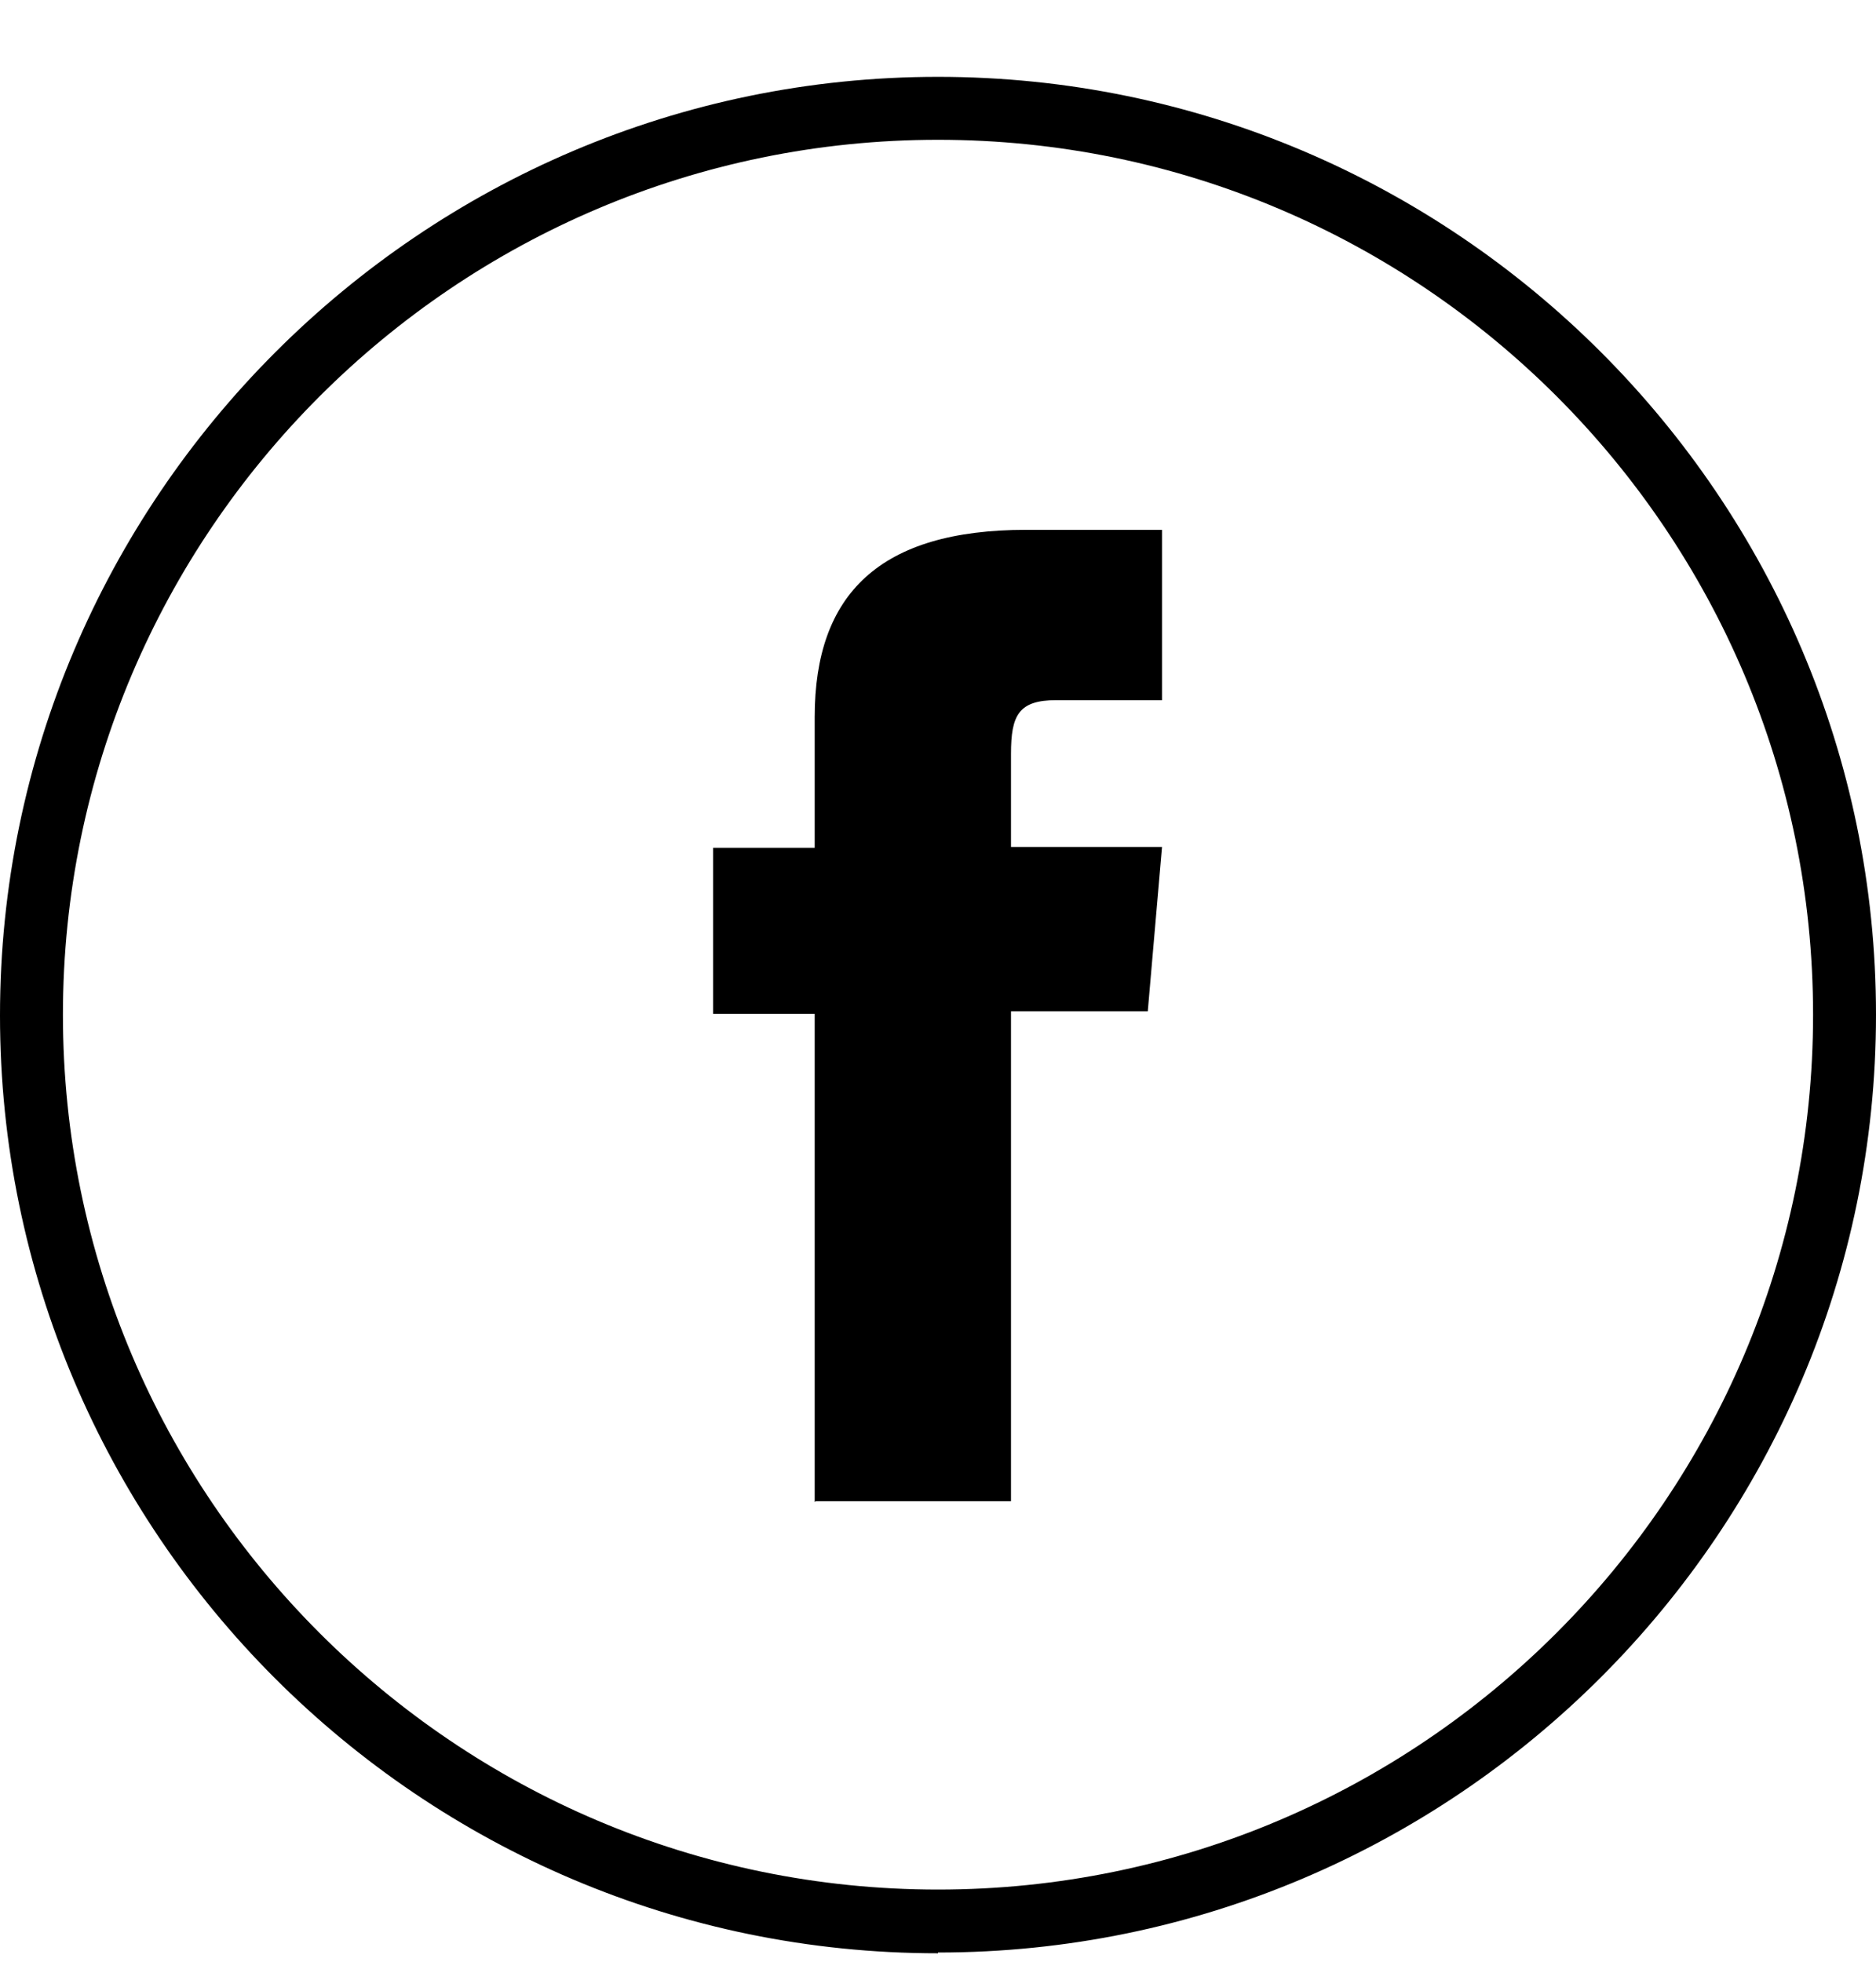
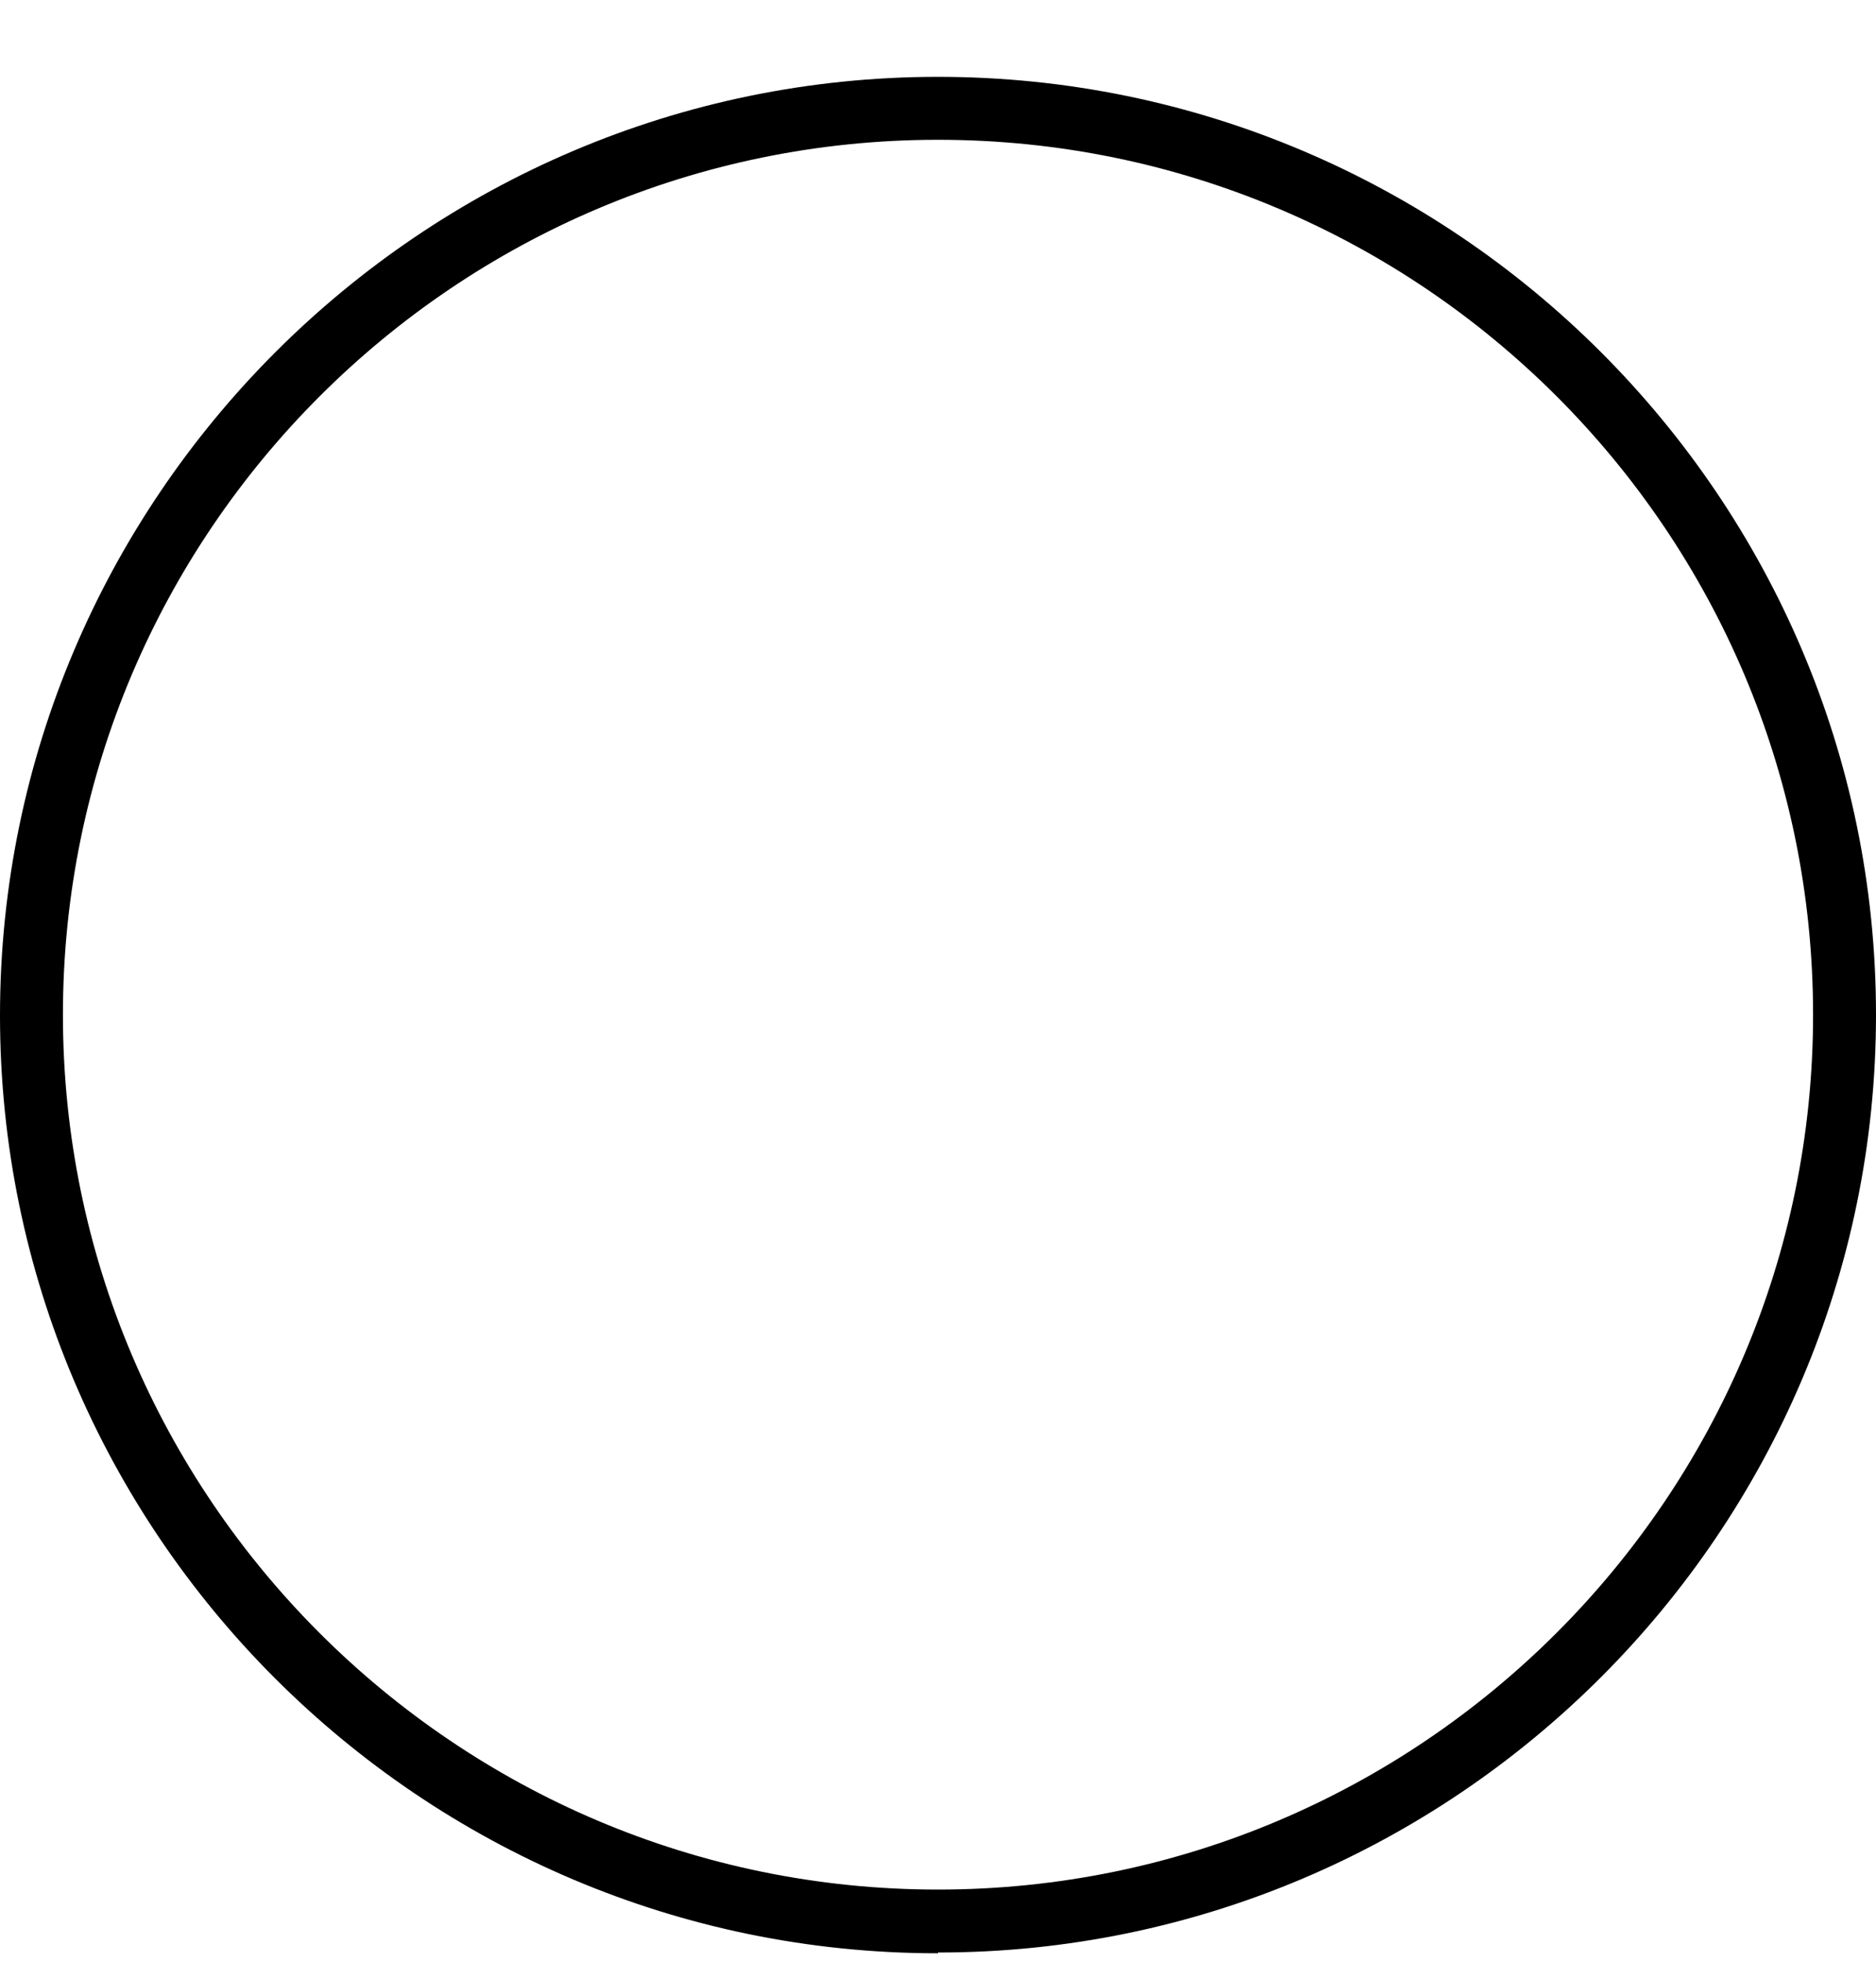
<svg xmlns="http://www.w3.org/2000/svg" width="22" height="23" viewBox="0 0 22 23" fill="none">
-   <path d="M11 22.901C4.929 22.901 0 17.965 0 11.906C0 5.848 4.939 0.901 11 0.901C17.061 0.901 22 5.838 22 11.897C22 17.955 17.061 22.892 11 22.892V22.901ZM11 1.639C5.343 1.639 0.738 6.242 0.738 11.897C0.738 17.552 5.343 22.154 11 22.154C16.657 22.154 21.262 17.552 21.262 11.897C21.262 6.242 16.667 1.639 11 1.639Z" fill="black" />
-   <path d="M9.564 17.601H11.856V11.857H13.46L13.627 9.93H11.856V8.838C11.856 8.386 11.945 8.209 12.387 8.209H13.627V6.212H12.033C10.321 6.212 9.554 6.96 9.554 8.405V9.94H8.363V11.887H9.554V17.611L9.564 17.601Z" fill="black" />
+   <path d="M11 22.901C4.929 22.901 0 17.965 0 11.906C0 5.848 4.939 0.901 11 0.901C17.061 0.901 22 5.838 22 11.897C22 17.955 17.061 22.892 11 22.892ZM11 1.639C5.343 1.639 0.738 6.242 0.738 11.897C0.738 17.552 5.343 22.154 11 22.154C16.657 22.154 21.262 17.552 21.262 11.897C21.262 6.242 16.667 1.639 11 1.639Z" fill="black" />
</svg>